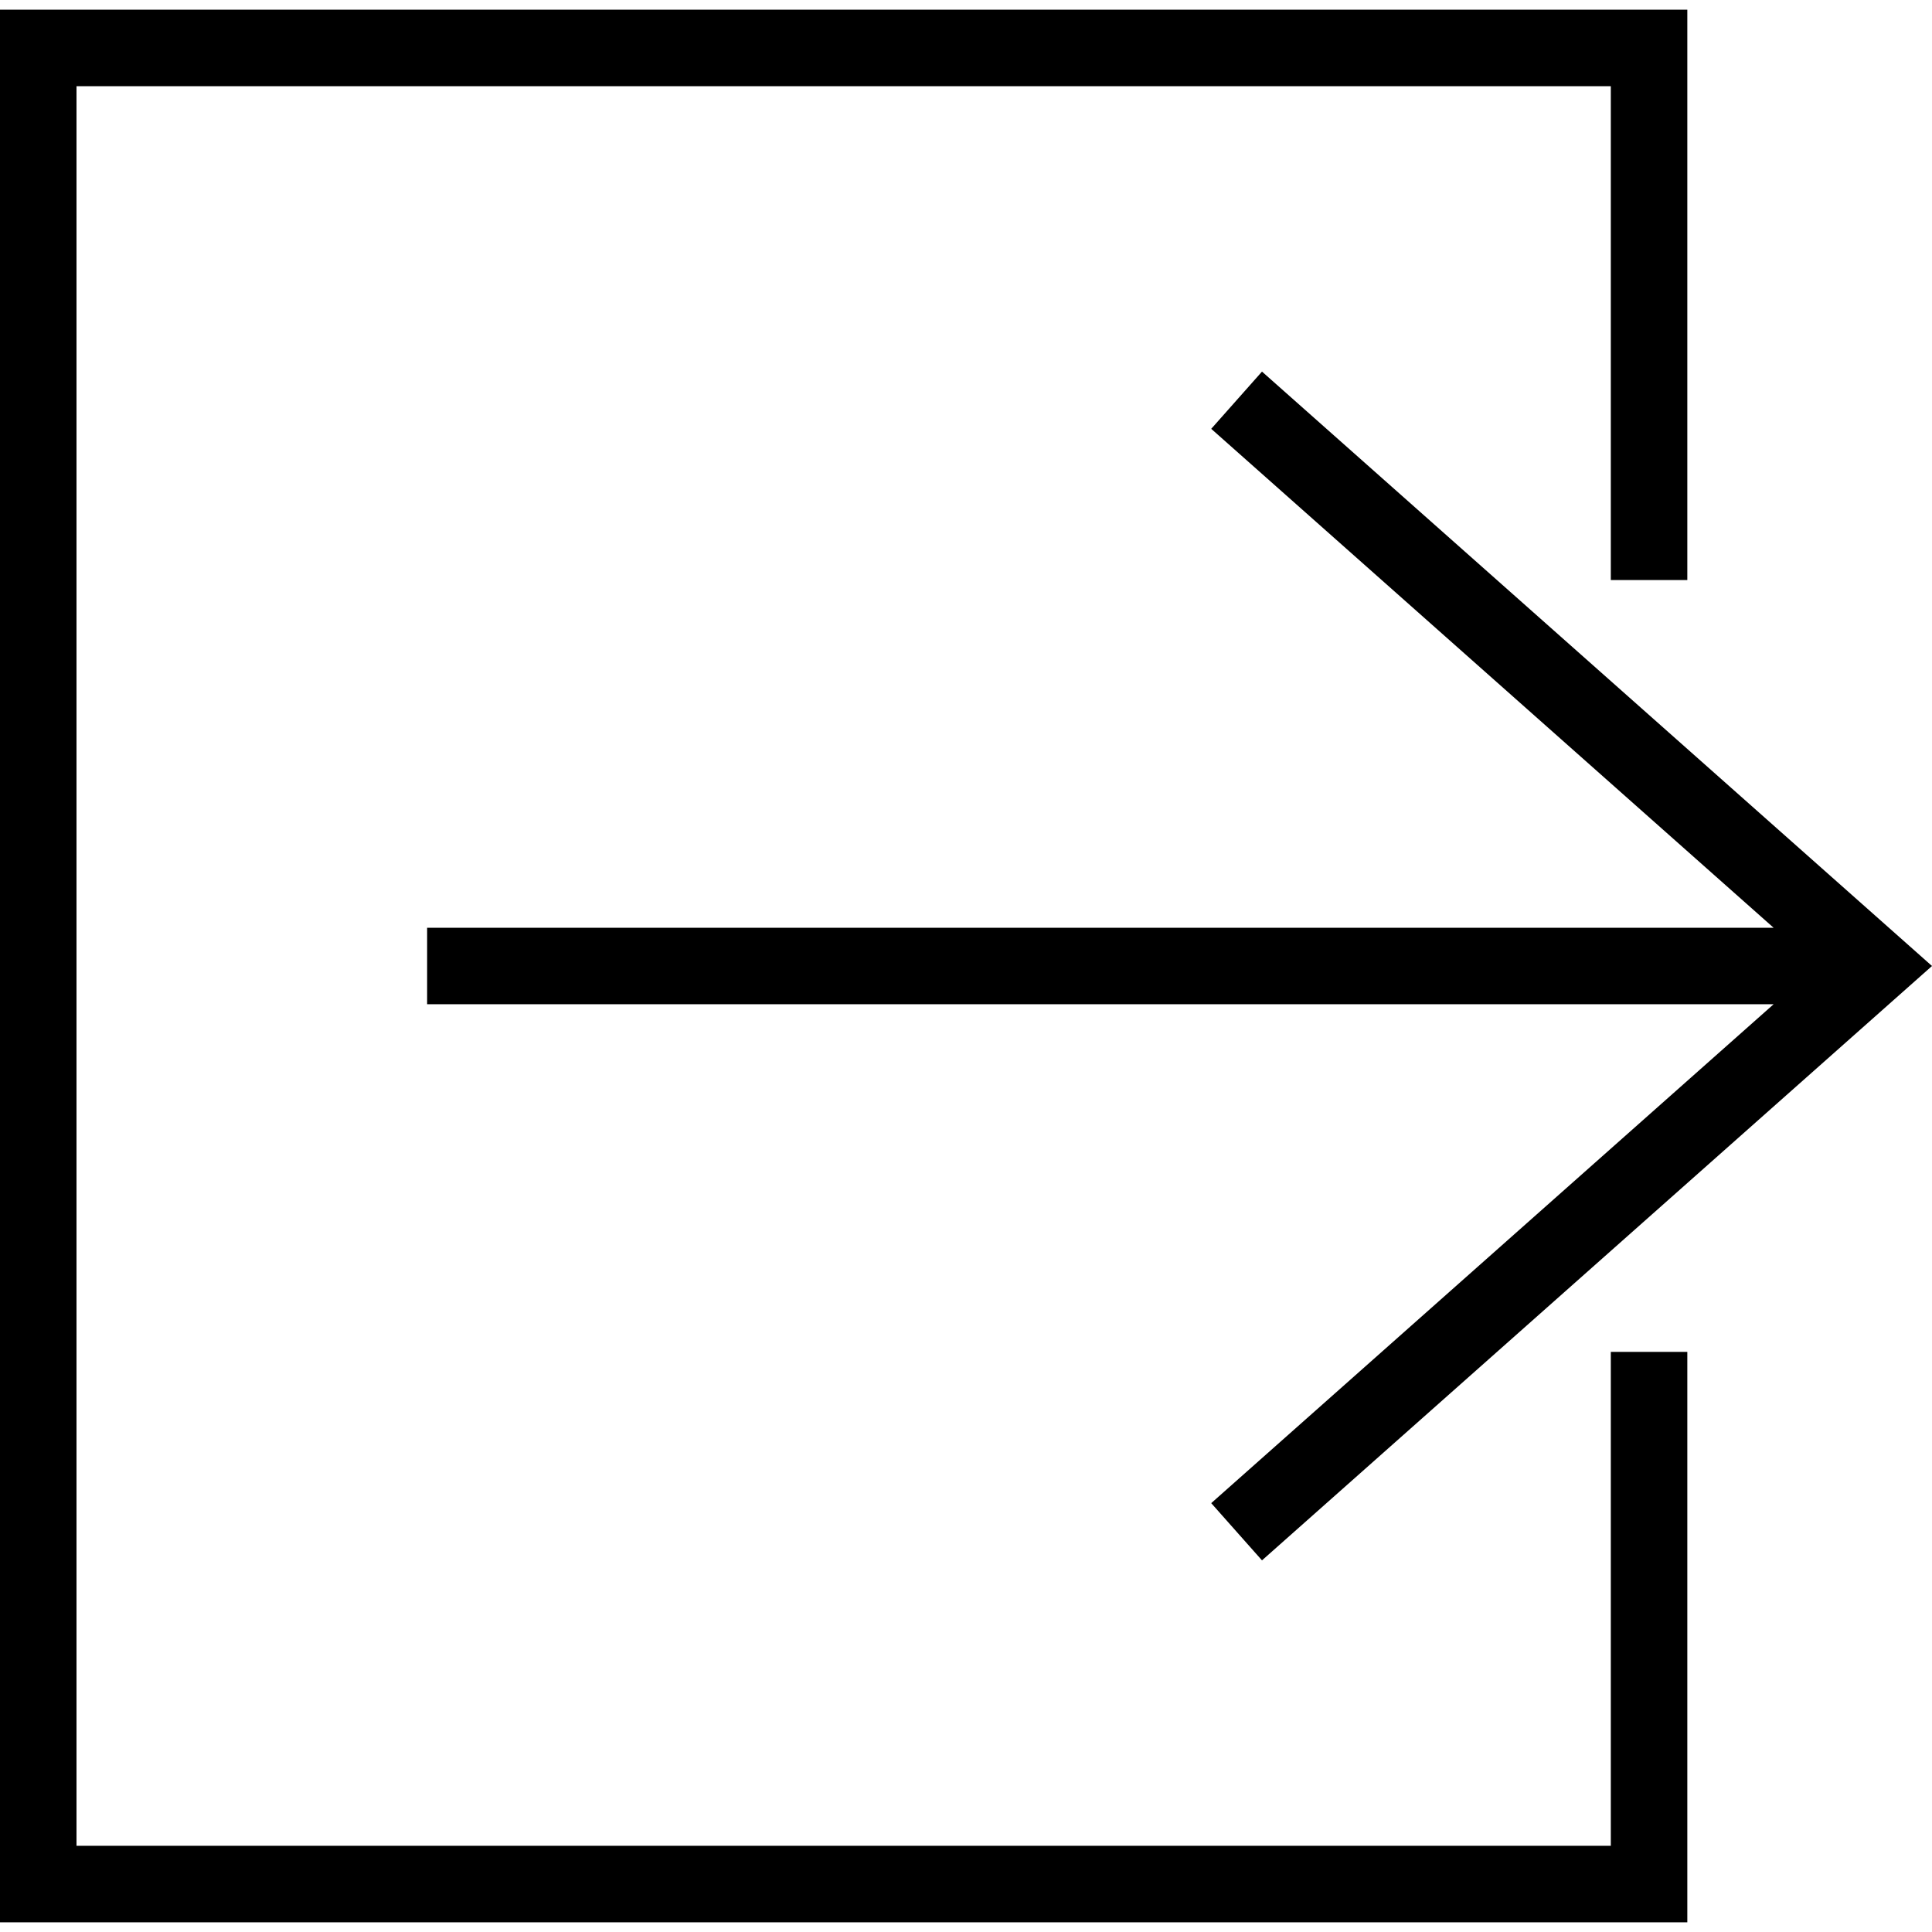
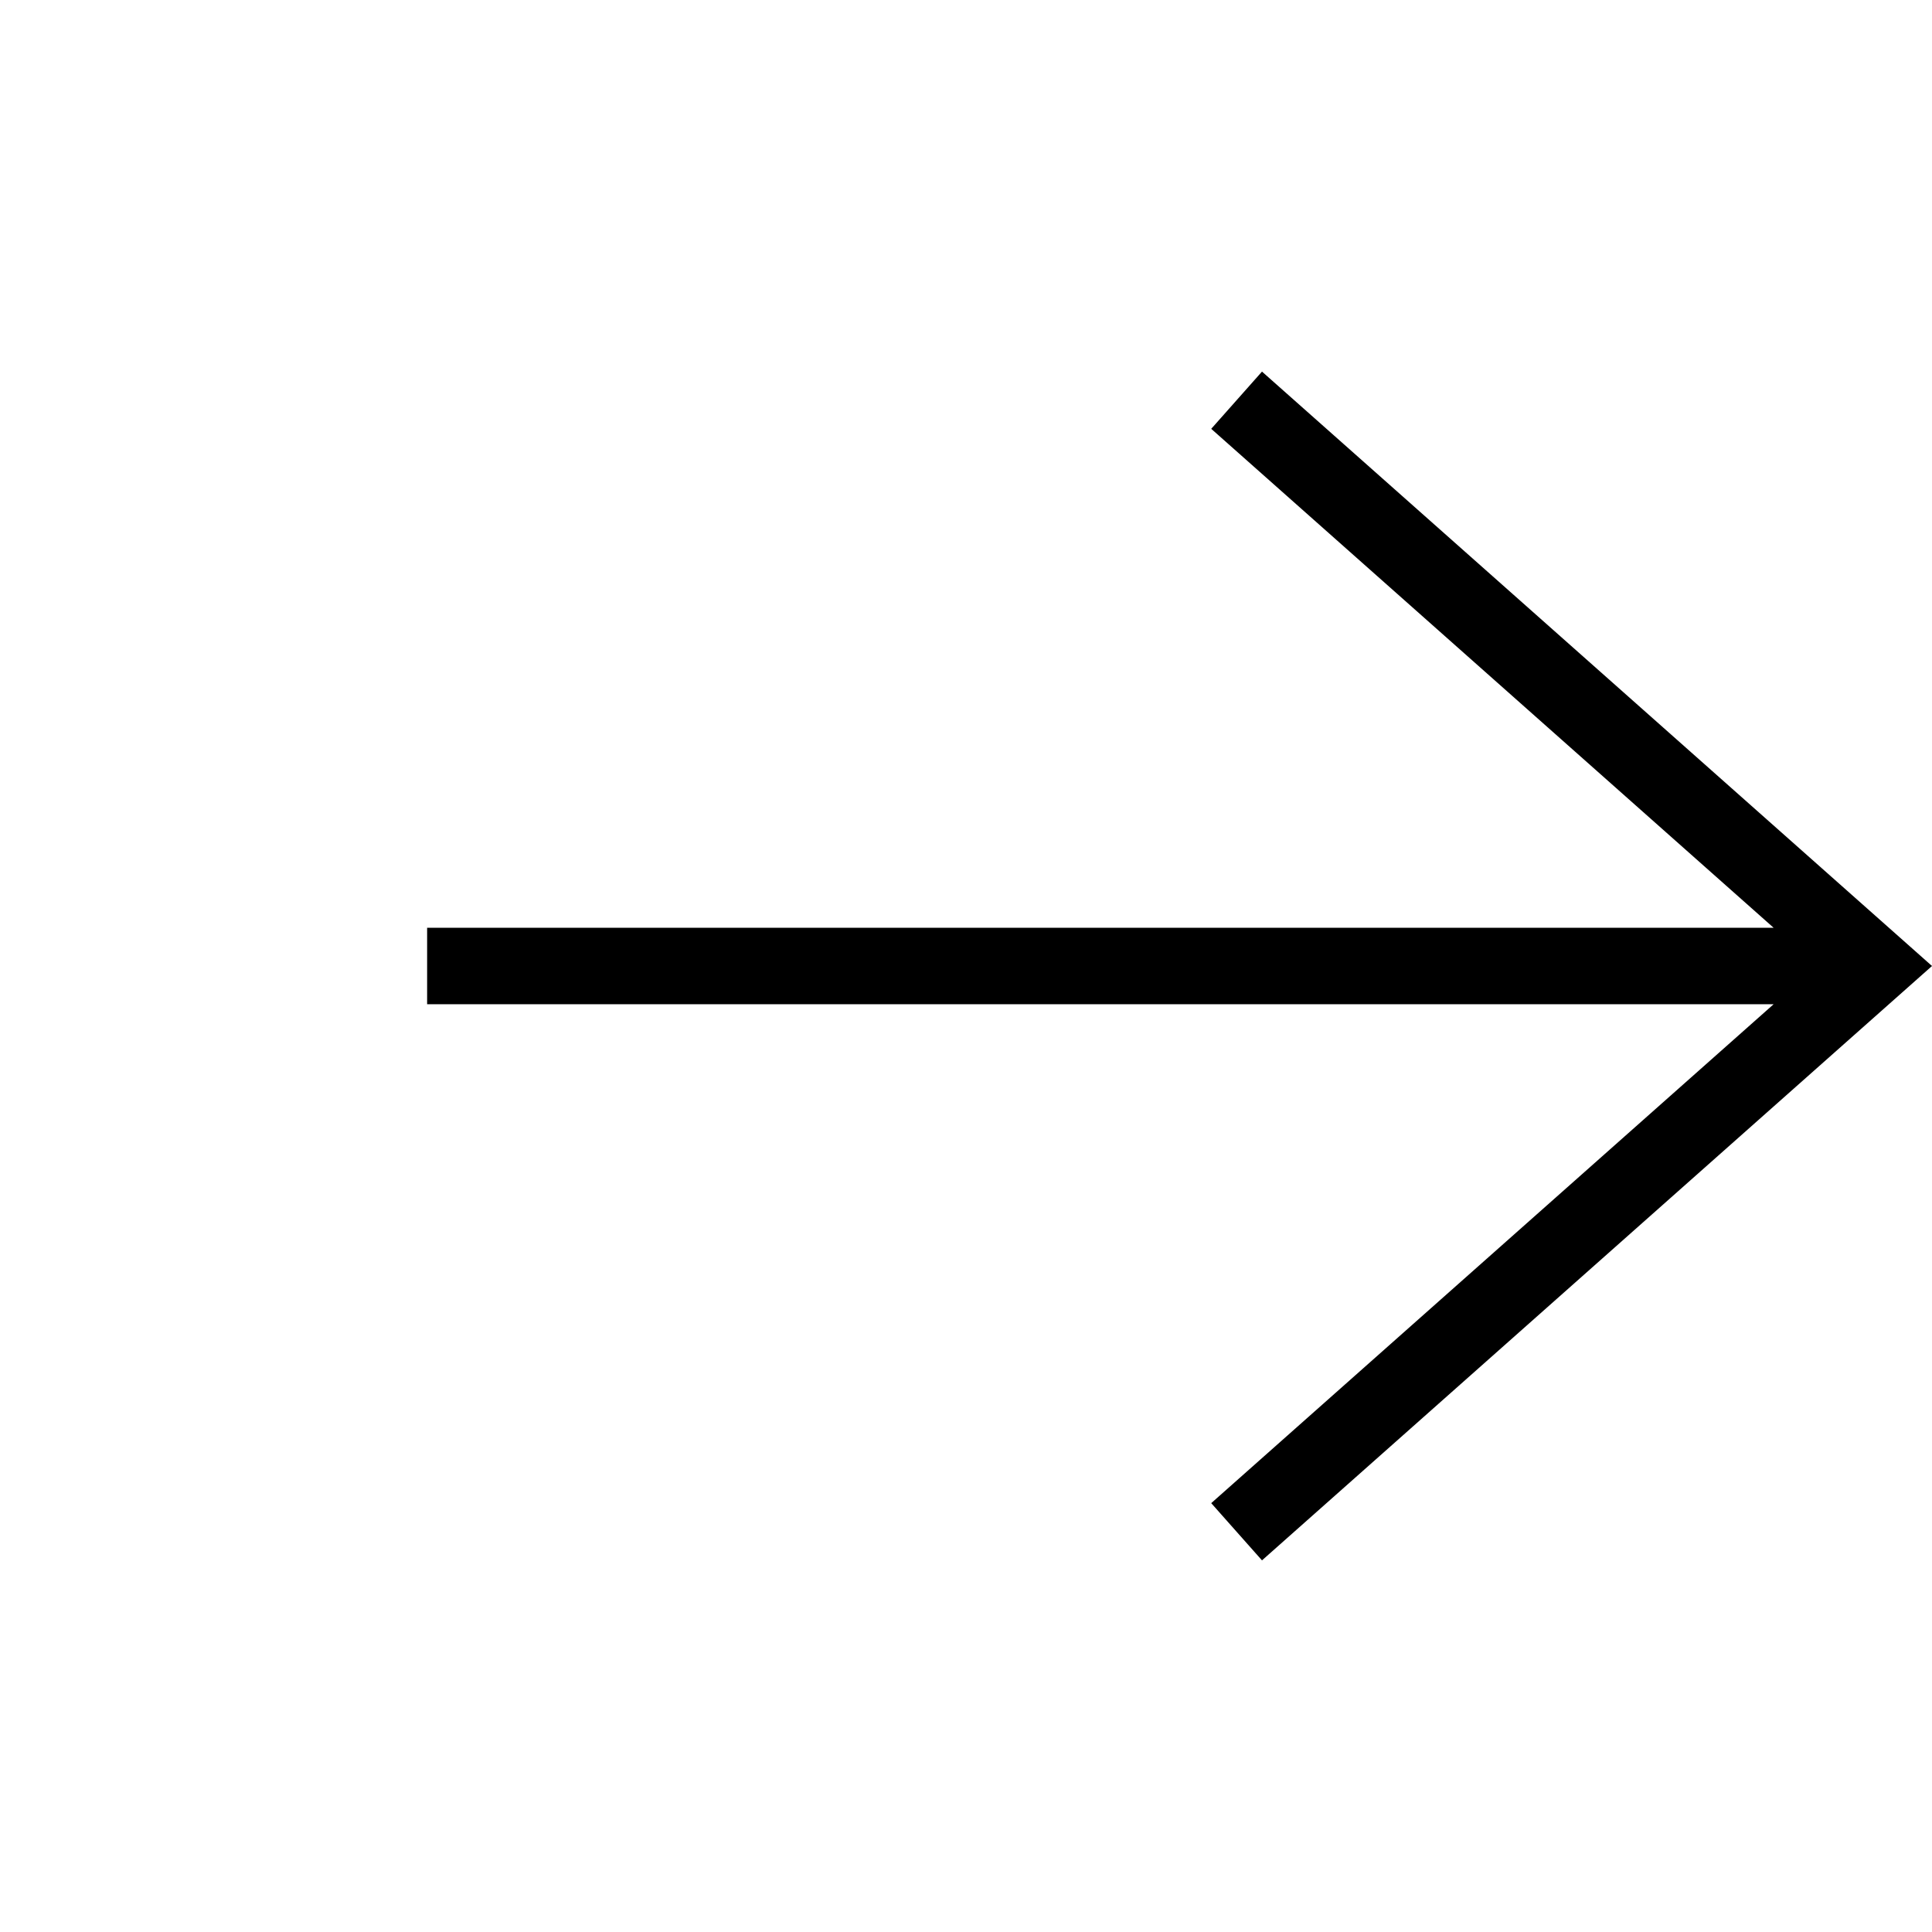
<svg xmlns="http://www.w3.org/2000/svg" fill="#000000" height="800px" width="800px" version="1.1" id="Layer_1" viewBox="0 0 497.298 497.298" xml:space="preserve">
  <g>
    <g>
      <polygon points="324.837,95.649 311.769,110.38 456.526,238.803 109.942,238.803 109.942,258.495 456.526,258.495     311.769,386.909 324.837,401.639 497.298,248.649   " />
    </g>
  </g>
  <g>
    <g>
-       <polygon points="434.317,149.303 434.317,2.495 0,2.495 0,494.803 434.317,494.803 434.317,347.976 414.625,347.976     414.625,475.111 19.692,475.111 19.692,22.188 414.625,22.188 414.625,149.303   " />
-     </g>
+       </g>
  </g>
</svg>